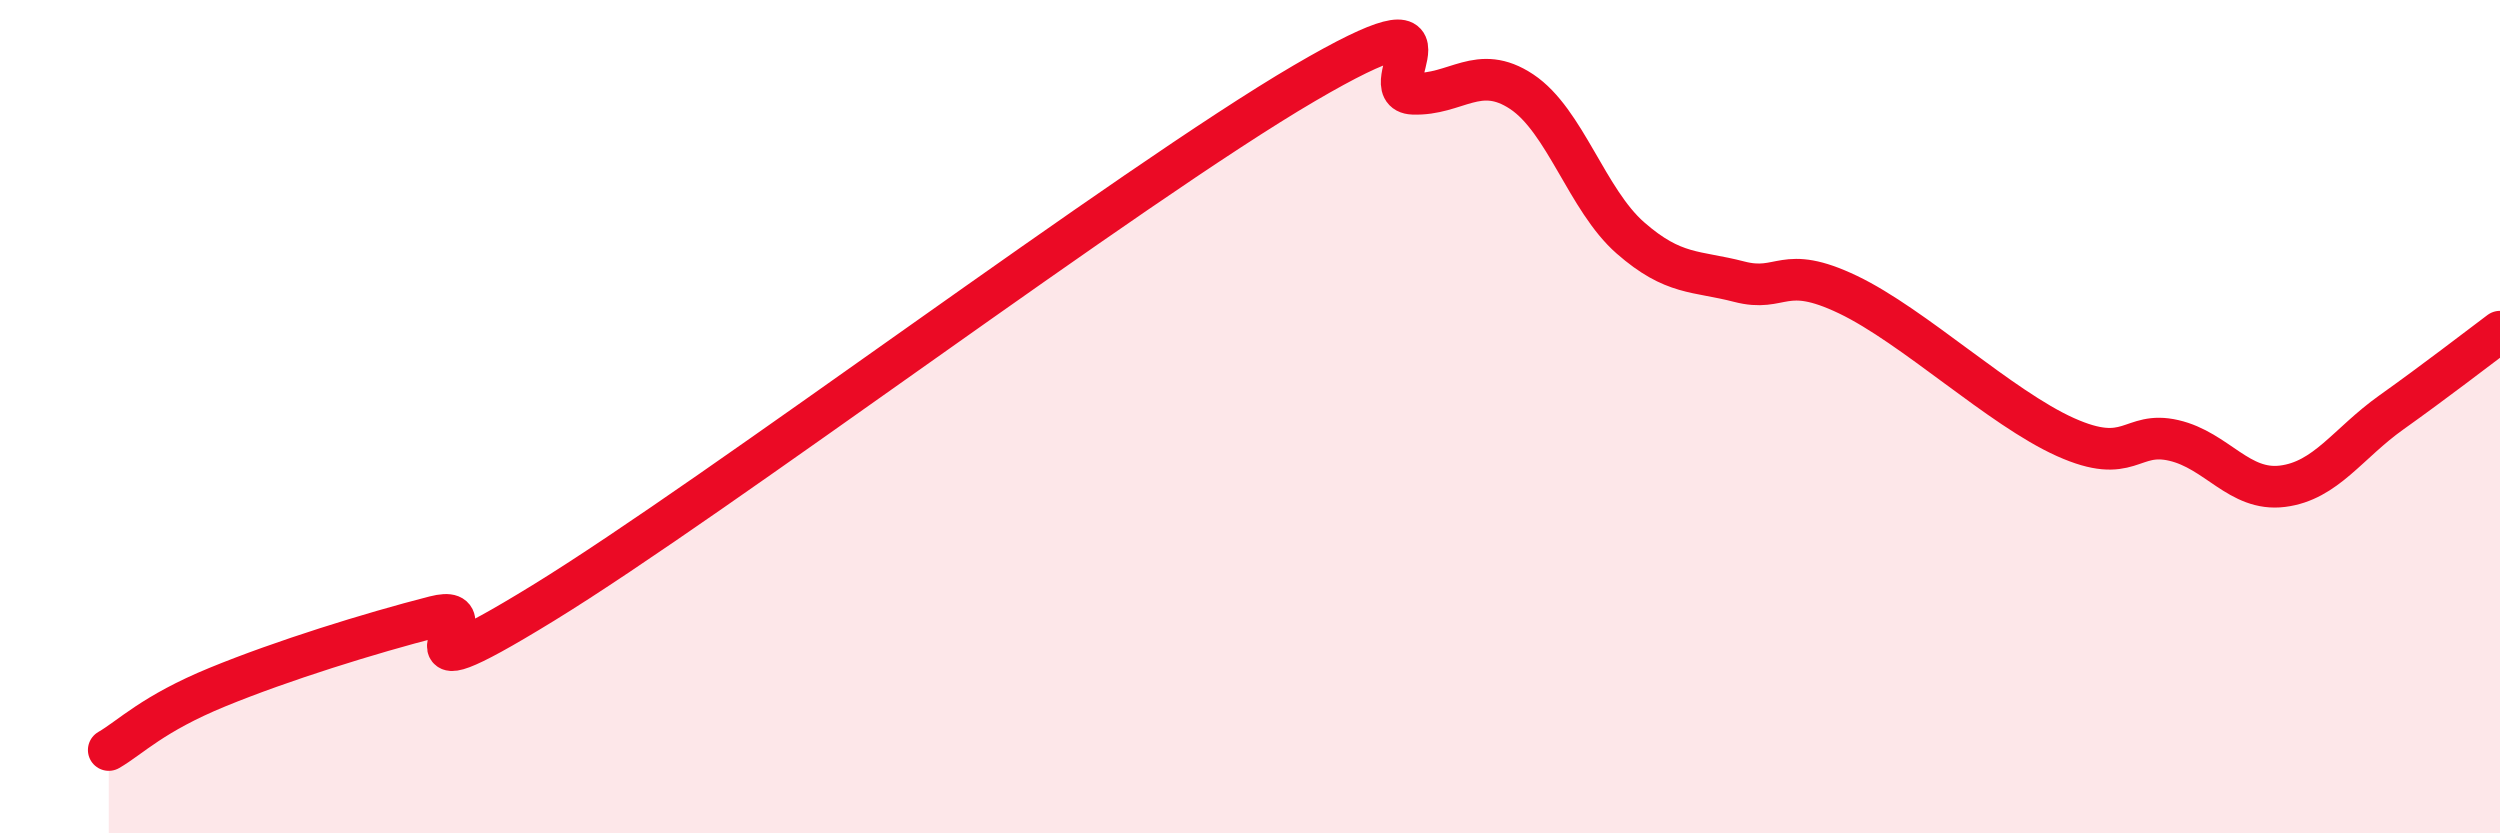
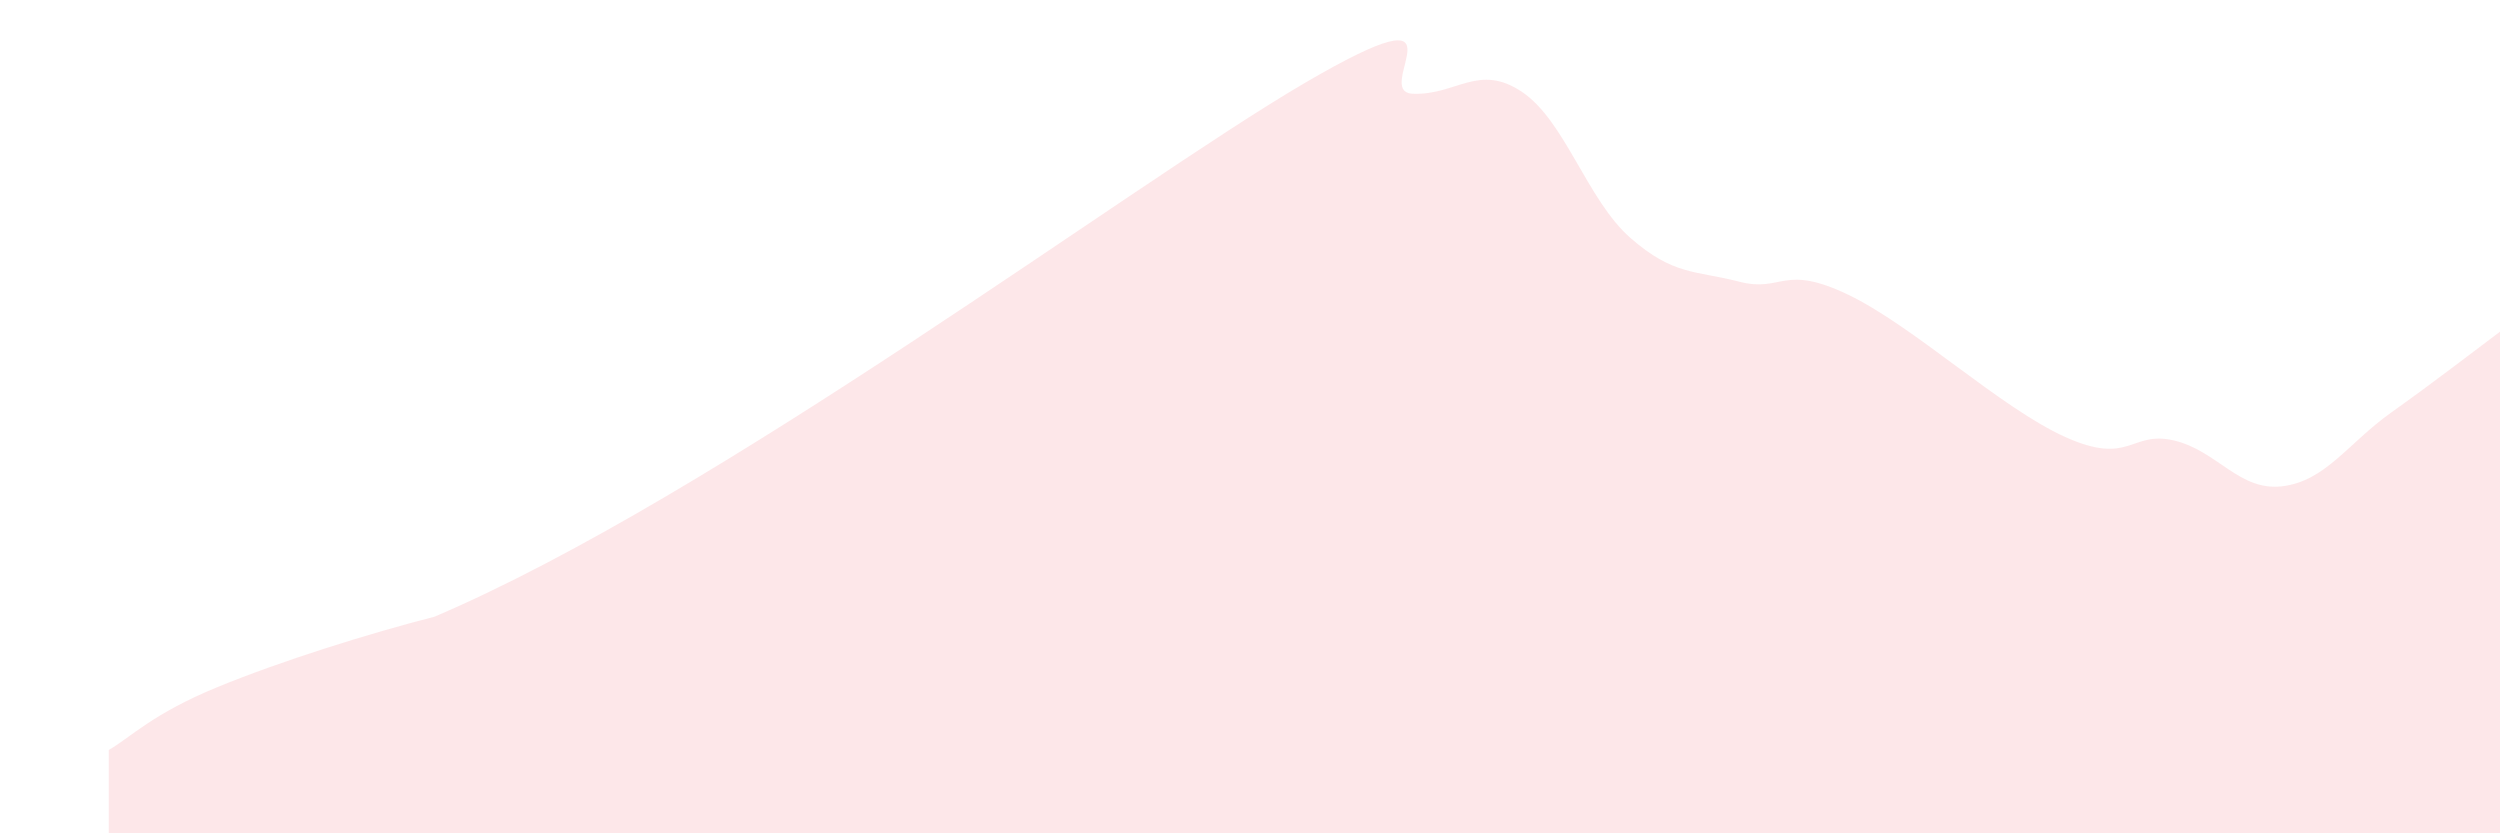
<svg xmlns="http://www.w3.org/2000/svg" width="60" height="20" viewBox="0 0 60 20">
-   <path d="M 2.61,18 C 3.13,17.7 3.66,17.13 5.22,16.49 C 6.78,15.85 8.87,15.2 10.43,14.8 C 11.99,14.4 8.87,17.03 13.04,14.47 C 17.21,11.91 27.13,4.44 31.3,2 C 35.47,-0.44 32.87,2.21 33.91,2.25 C 34.95,2.29 35.48,1.51 36.52,2.2 C 37.56,2.89 38.09,4.8 39.13,5.71 C 40.17,6.62 40.7,6.49 41.74,6.76 C 42.78,7.03 42.78,6.32 44.35,7.07 C 45.92,7.82 48.01,9.79 49.57,10.49 C 51.13,11.19 51.13,10.33 52.17,10.57 C 53.21,10.81 53.74,11.8 54.78,11.67 C 55.82,11.54 56.35,10.64 57.39,9.9 C 58.43,9.16 59.48,8.35 60,7.96L60 20L2.61 20Z" fill="#EB0A25" opacity="0.1" stroke-linecap="round" stroke-linejoin="round" />
-   <path d="M 2.61,18 C 3.13,17.7 3.66,17.13 5.22,16.49 C 6.78,15.85 8.87,15.2 10.43,14.8 C 11.99,14.4 8.87,17.03 13.04,14.47 C 17.21,11.91 27.13,4.44 31.3,2 C 35.47,-0.44 32.87,2.21 33.91,2.25 C 34.95,2.29 35.48,1.51 36.52,2.2 C 37.56,2.89 38.09,4.8 39.13,5.71 C 40.17,6.62 40.7,6.49 41.74,6.76 C 42.78,7.03 42.78,6.32 44.35,7.07 C 45.92,7.82 48.01,9.79 49.57,10.49 C 51.13,11.19 51.13,10.33 52.17,10.57 C 53.21,10.81 53.74,11.8 54.78,11.67 C 55.82,11.54 56.35,10.64 57.39,9.9 C 58.43,9.16 59.48,8.35 60,7.96" stroke="#EB0A25" stroke-width="1" fill="none" stroke-linecap="round" stroke-linejoin="round" />
+   <path d="M 2.61,18 C 3.13,17.7 3.66,17.13 5.22,16.49 C 6.78,15.85 8.87,15.2 10.43,14.8 C 17.21,11.91 27.13,4.44 31.3,2 C 35.47,-0.44 32.87,2.21 33.91,2.25 C 34.95,2.29 35.48,1.51 36.52,2.2 C 37.56,2.89 38.09,4.8 39.13,5.71 C 40.17,6.62 40.7,6.49 41.74,6.76 C 42.78,7.03 42.78,6.32 44.35,7.07 C 45.92,7.82 48.01,9.79 49.57,10.49 C 51.13,11.19 51.13,10.33 52.17,10.57 C 53.21,10.81 53.74,11.8 54.78,11.67 C 55.82,11.54 56.35,10.64 57.39,9.9 C 58.43,9.16 59.48,8.35 60,7.96L60 20L2.61 20Z" fill="#EB0A25" opacity="0.1" stroke-linecap="round" stroke-linejoin="round" />
</svg>